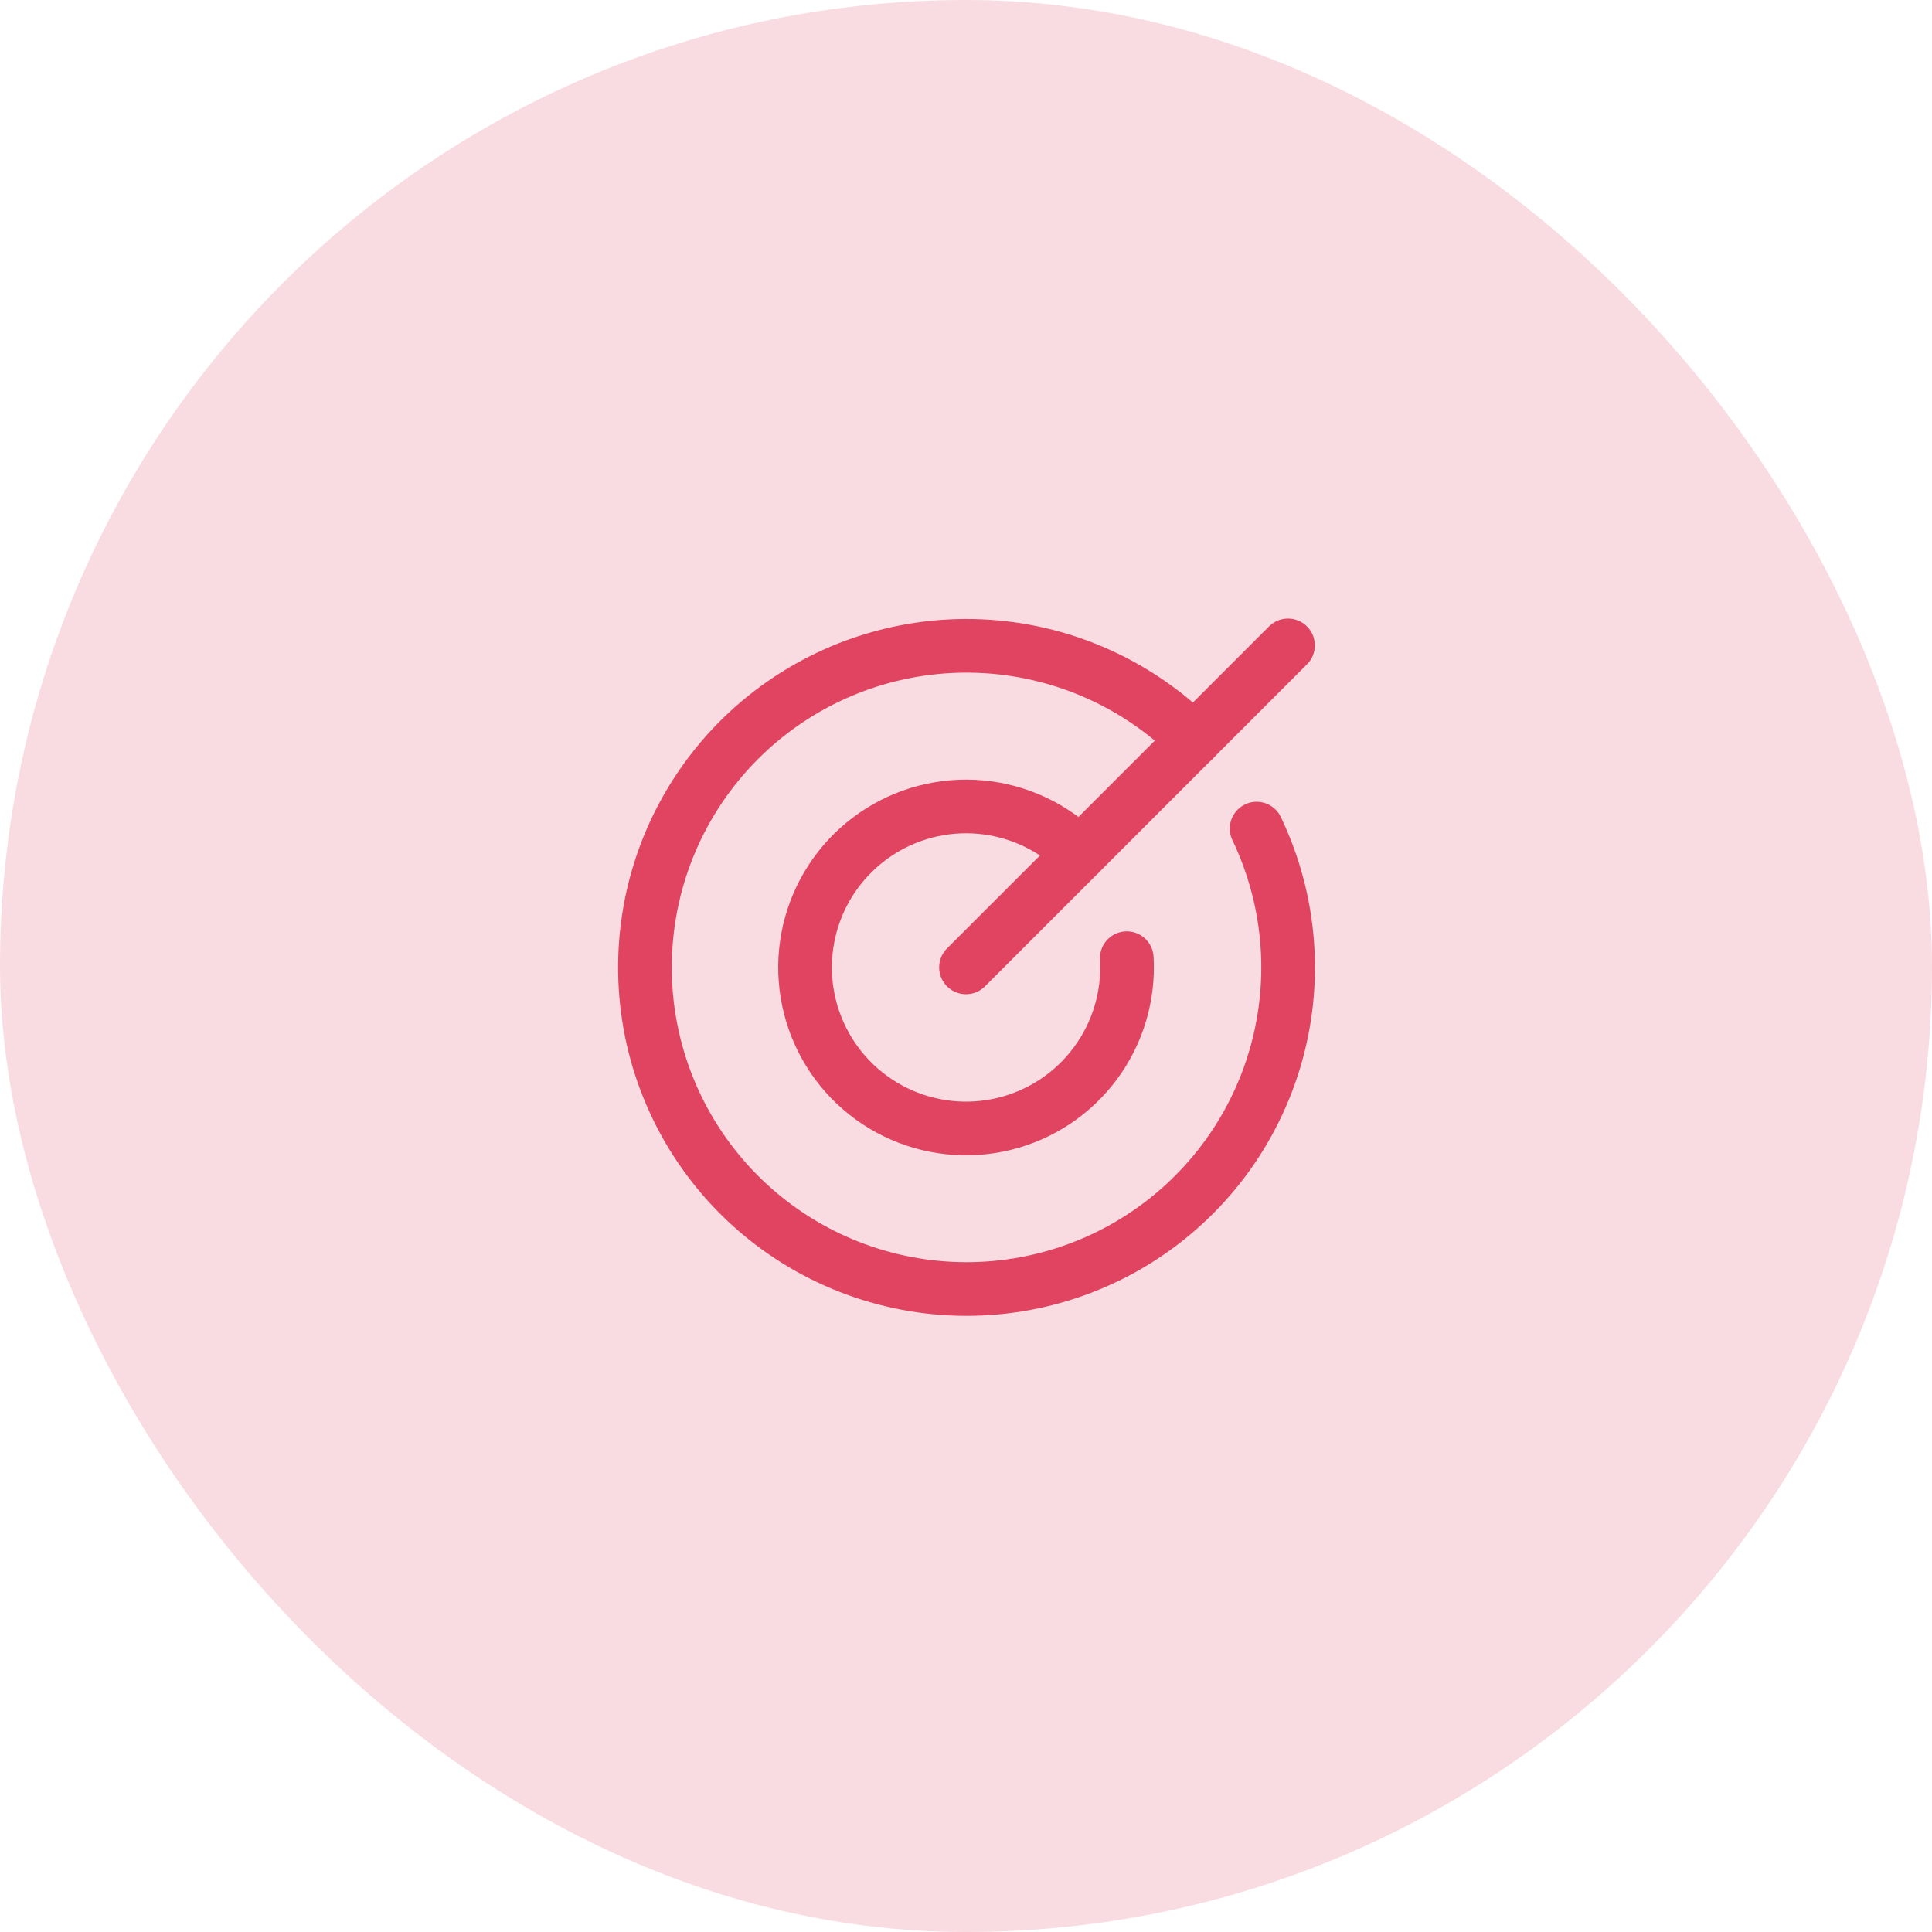
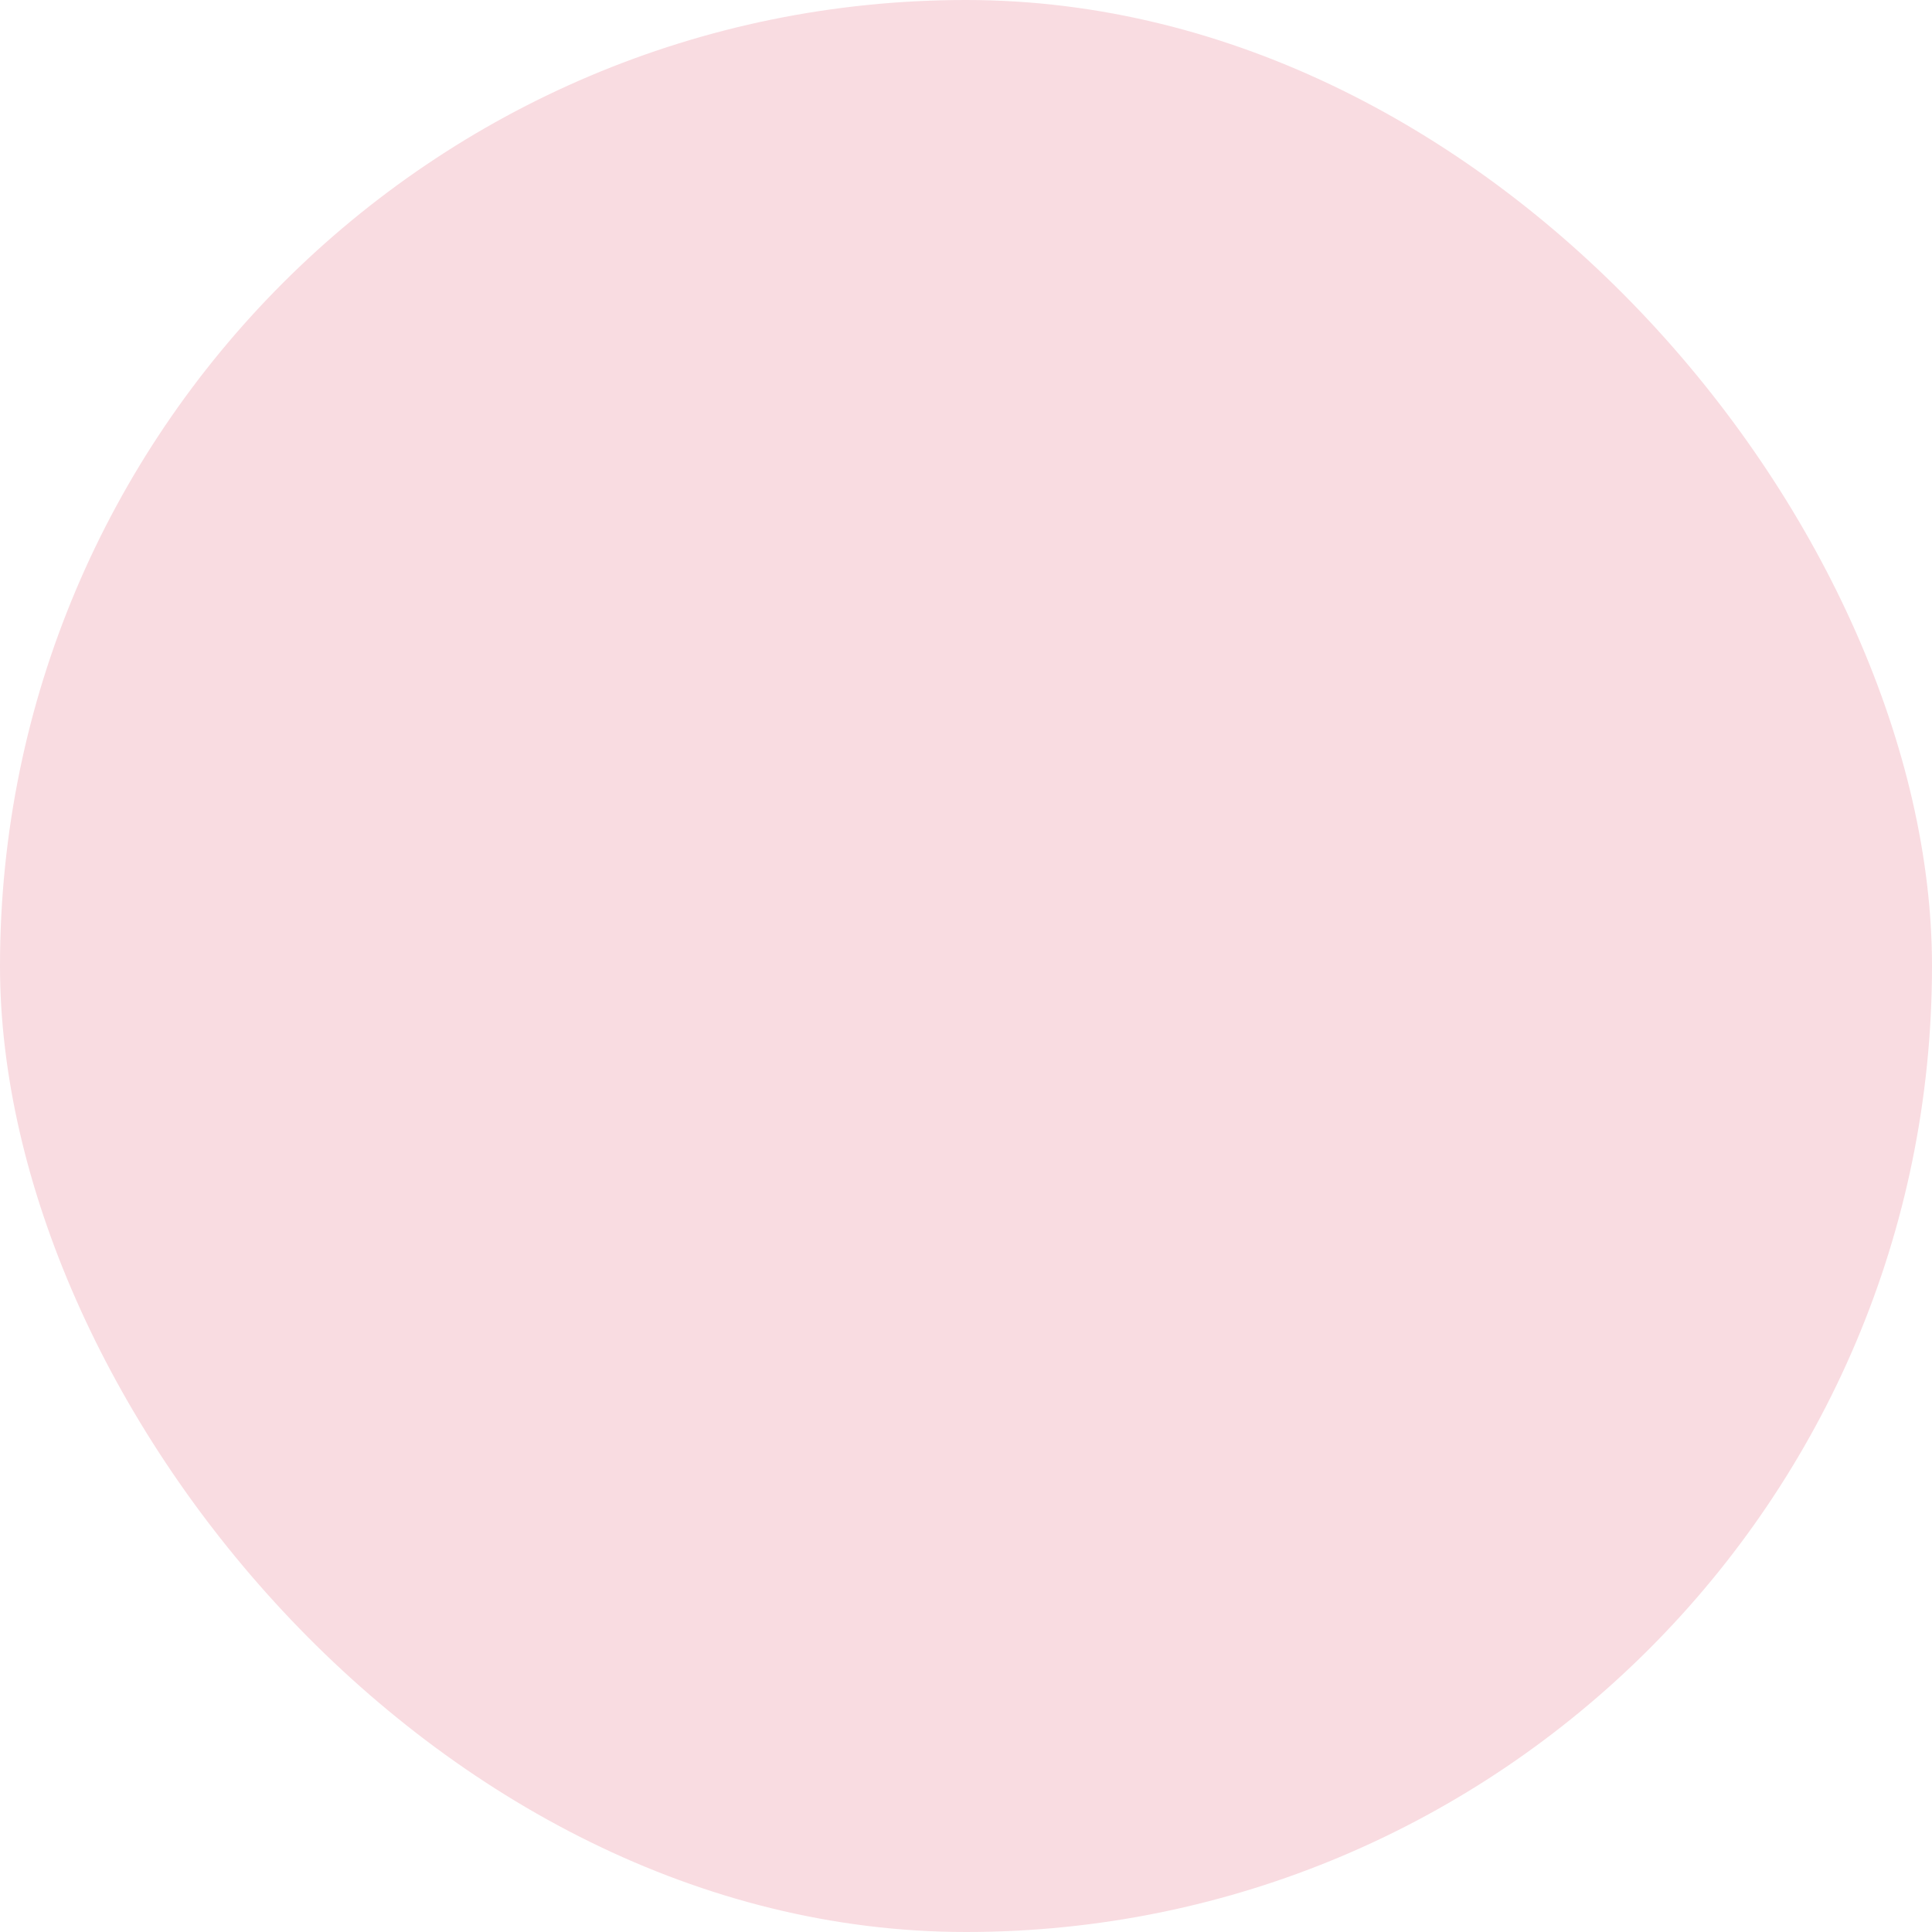
<svg xmlns="http://www.w3.org/2000/svg" width="54" height="54" viewBox="0 0 54 54" fill="none">
  <rect width="54" height="54" rx="27" fill="#F9DCE1" />
  <g clip-path="url(#clip0_2036_116101)">
    <path d="M27 27.039L36 18.039" stroke="#E04460" stroke-width="1.5" stroke-linecap="round" stroke-linejoin="round" />
-     <path d="M33.363 20.676C31.769 19.086 29.636 18.152 27.386 18.058C25.136 17.965 22.933 18.72 21.213 20.173C19.493 21.627 18.381 23.672 18.098 25.906C17.814 28.14 18.378 30.399 19.68 32.236C20.982 34.074 22.926 35.355 25.128 35.828C27.329 36.301 29.628 35.93 31.569 34.789C33.511 33.648 34.953 31.82 35.611 29.666C36.269 27.513 36.095 25.191 35.123 23.16" stroke="#E04460" stroke-width="1.5" stroke-linecap="round" stroke-linejoin="round" />
    <path d="M30.181 23.857C29.437 23.114 28.456 22.654 27.408 22.559C26.36 22.464 25.312 22.739 24.446 23.337C23.58 23.934 22.951 24.816 22.667 25.83C22.384 26.843 22.465 27.923 22.896 28.883C23.326 29.843 24.08 30.622 25.025 31.084C25.97 31.546 27.047 31.662 28.07 31.412C29.091 31.163 29.994 30.563 30.619 29.717C31.245 28.871 31.554 27.832 31.494 26.782" stroke="#E04460" stroke-width="1.5" stroke-linecap="round" stroke-linejoin="round" />
  </g>
  <defs>
    <clipPath id="clip0_2036_116101">
-       <rect width="24" height="24" fill="white" transform="translate(15 15.039)" />
-     </clipPath>
+       </clipPath>
  </defs>
</svg>